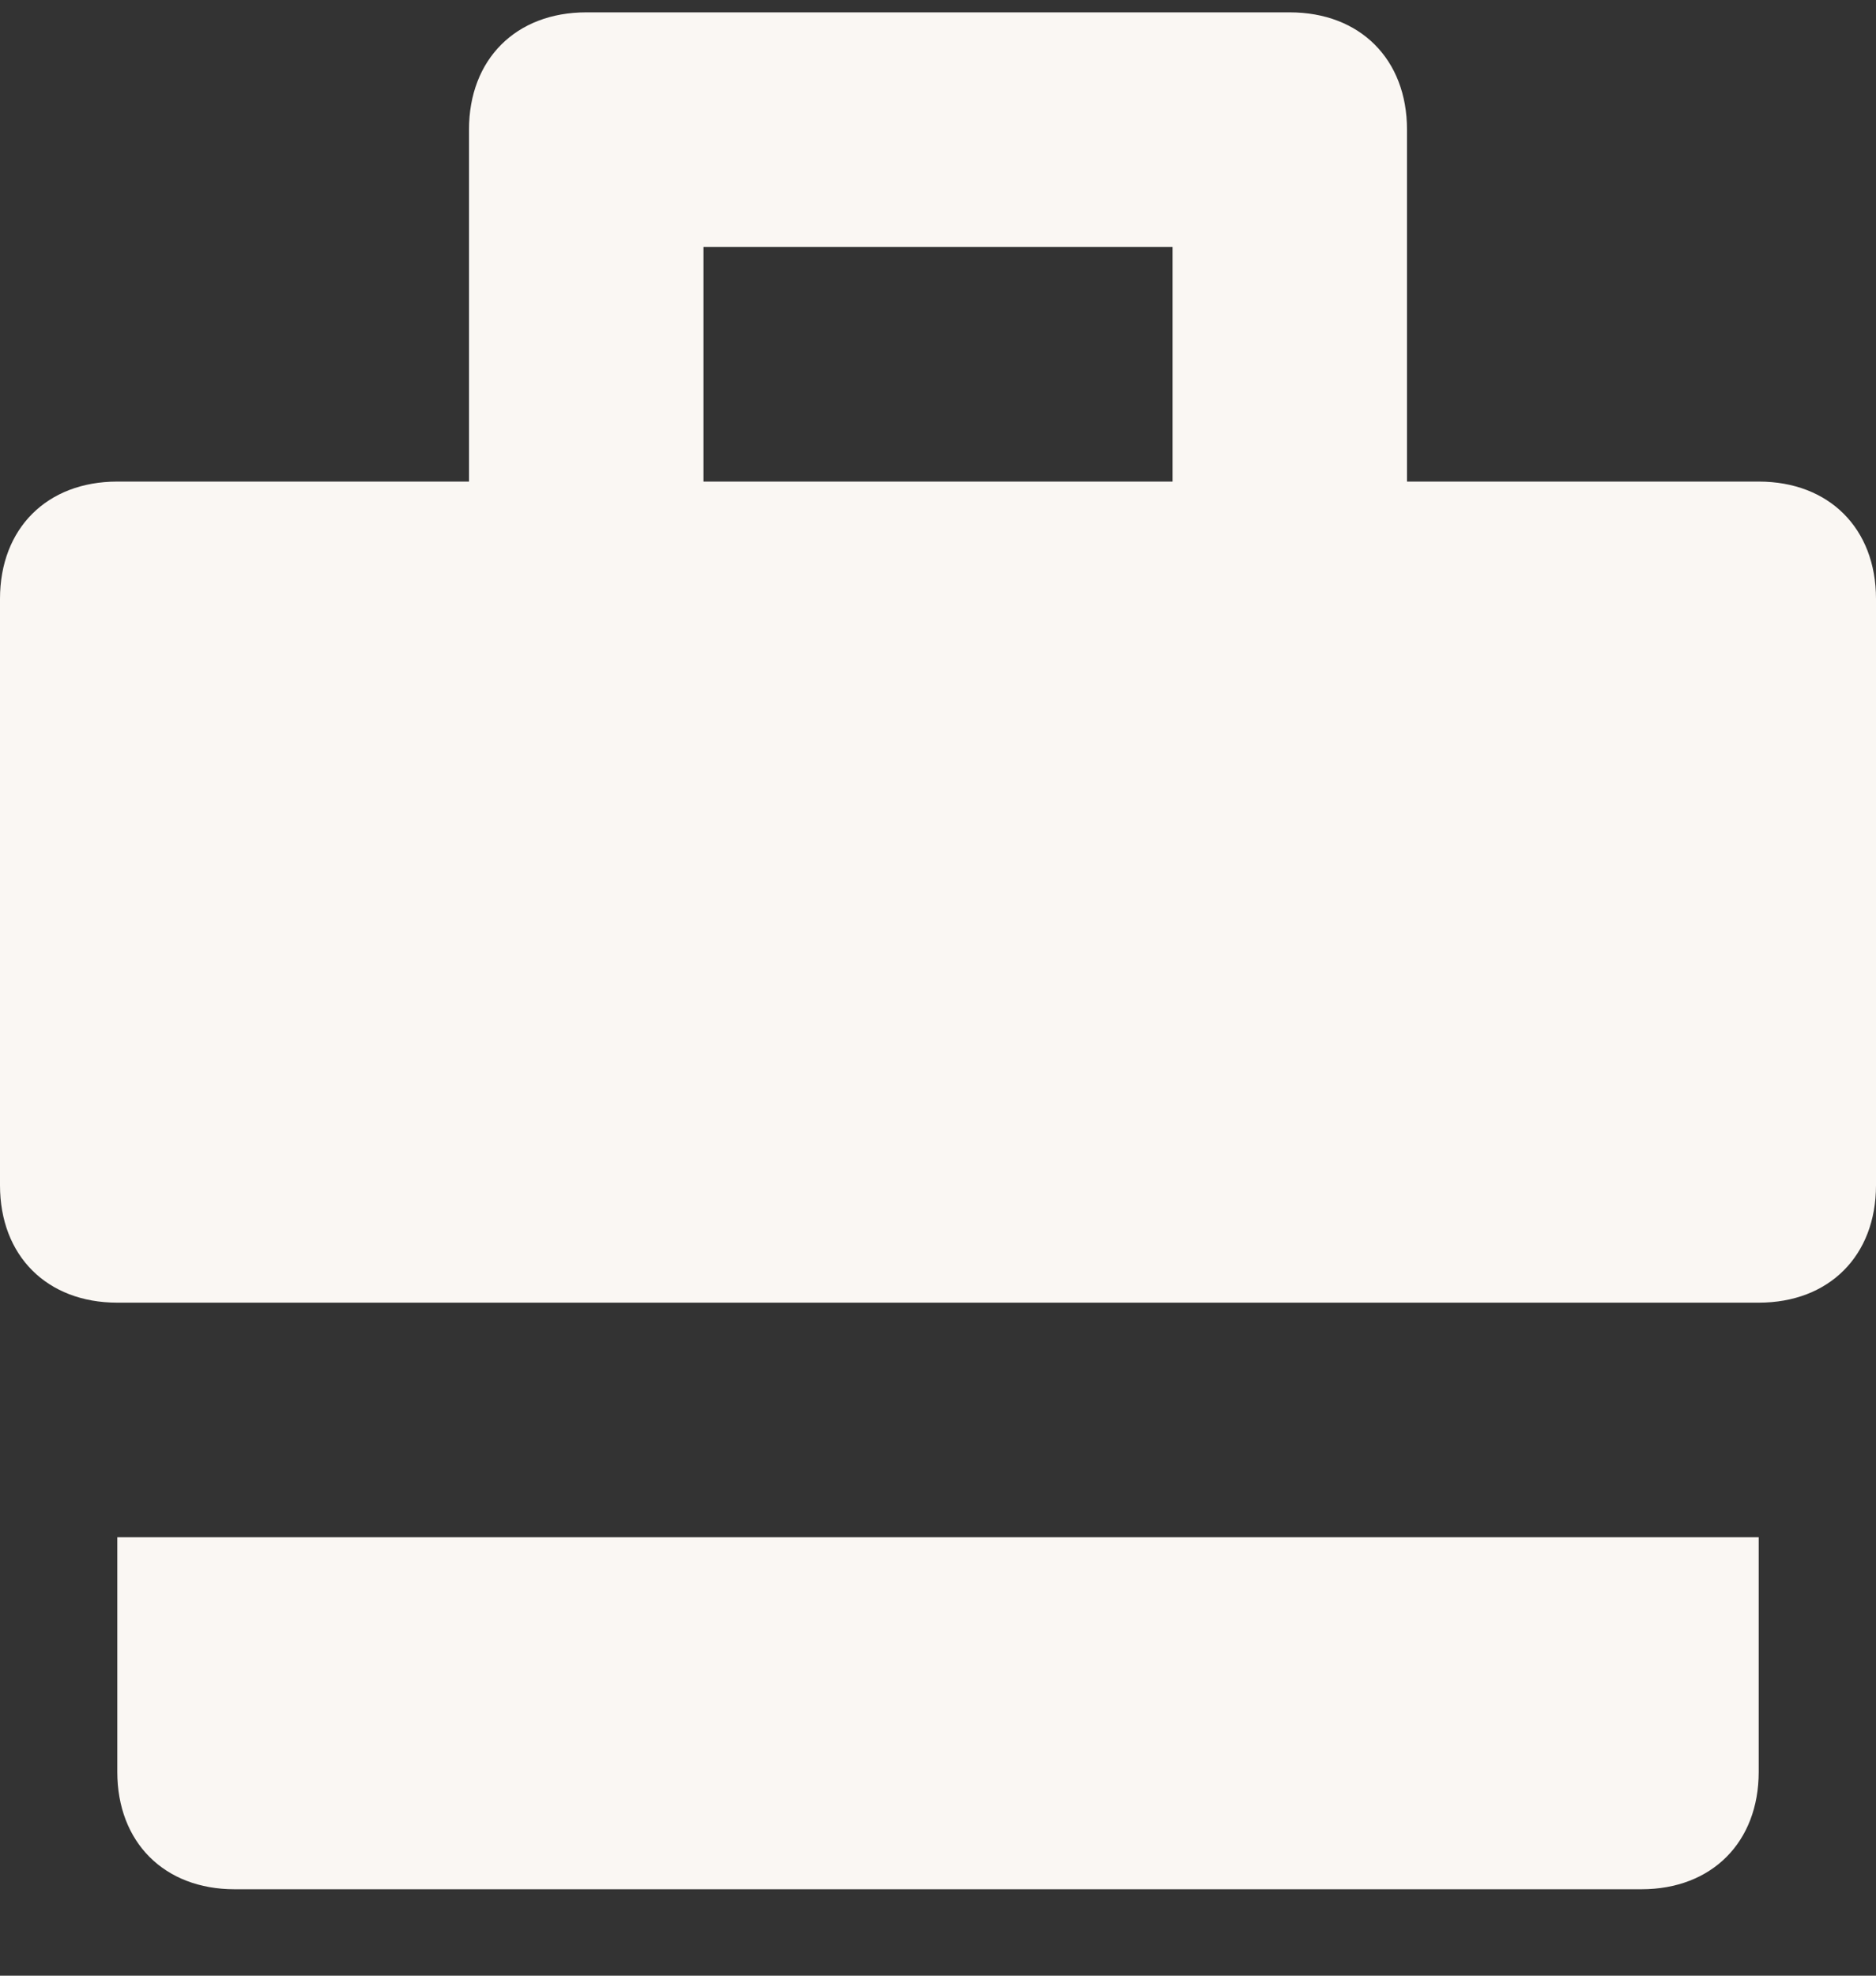
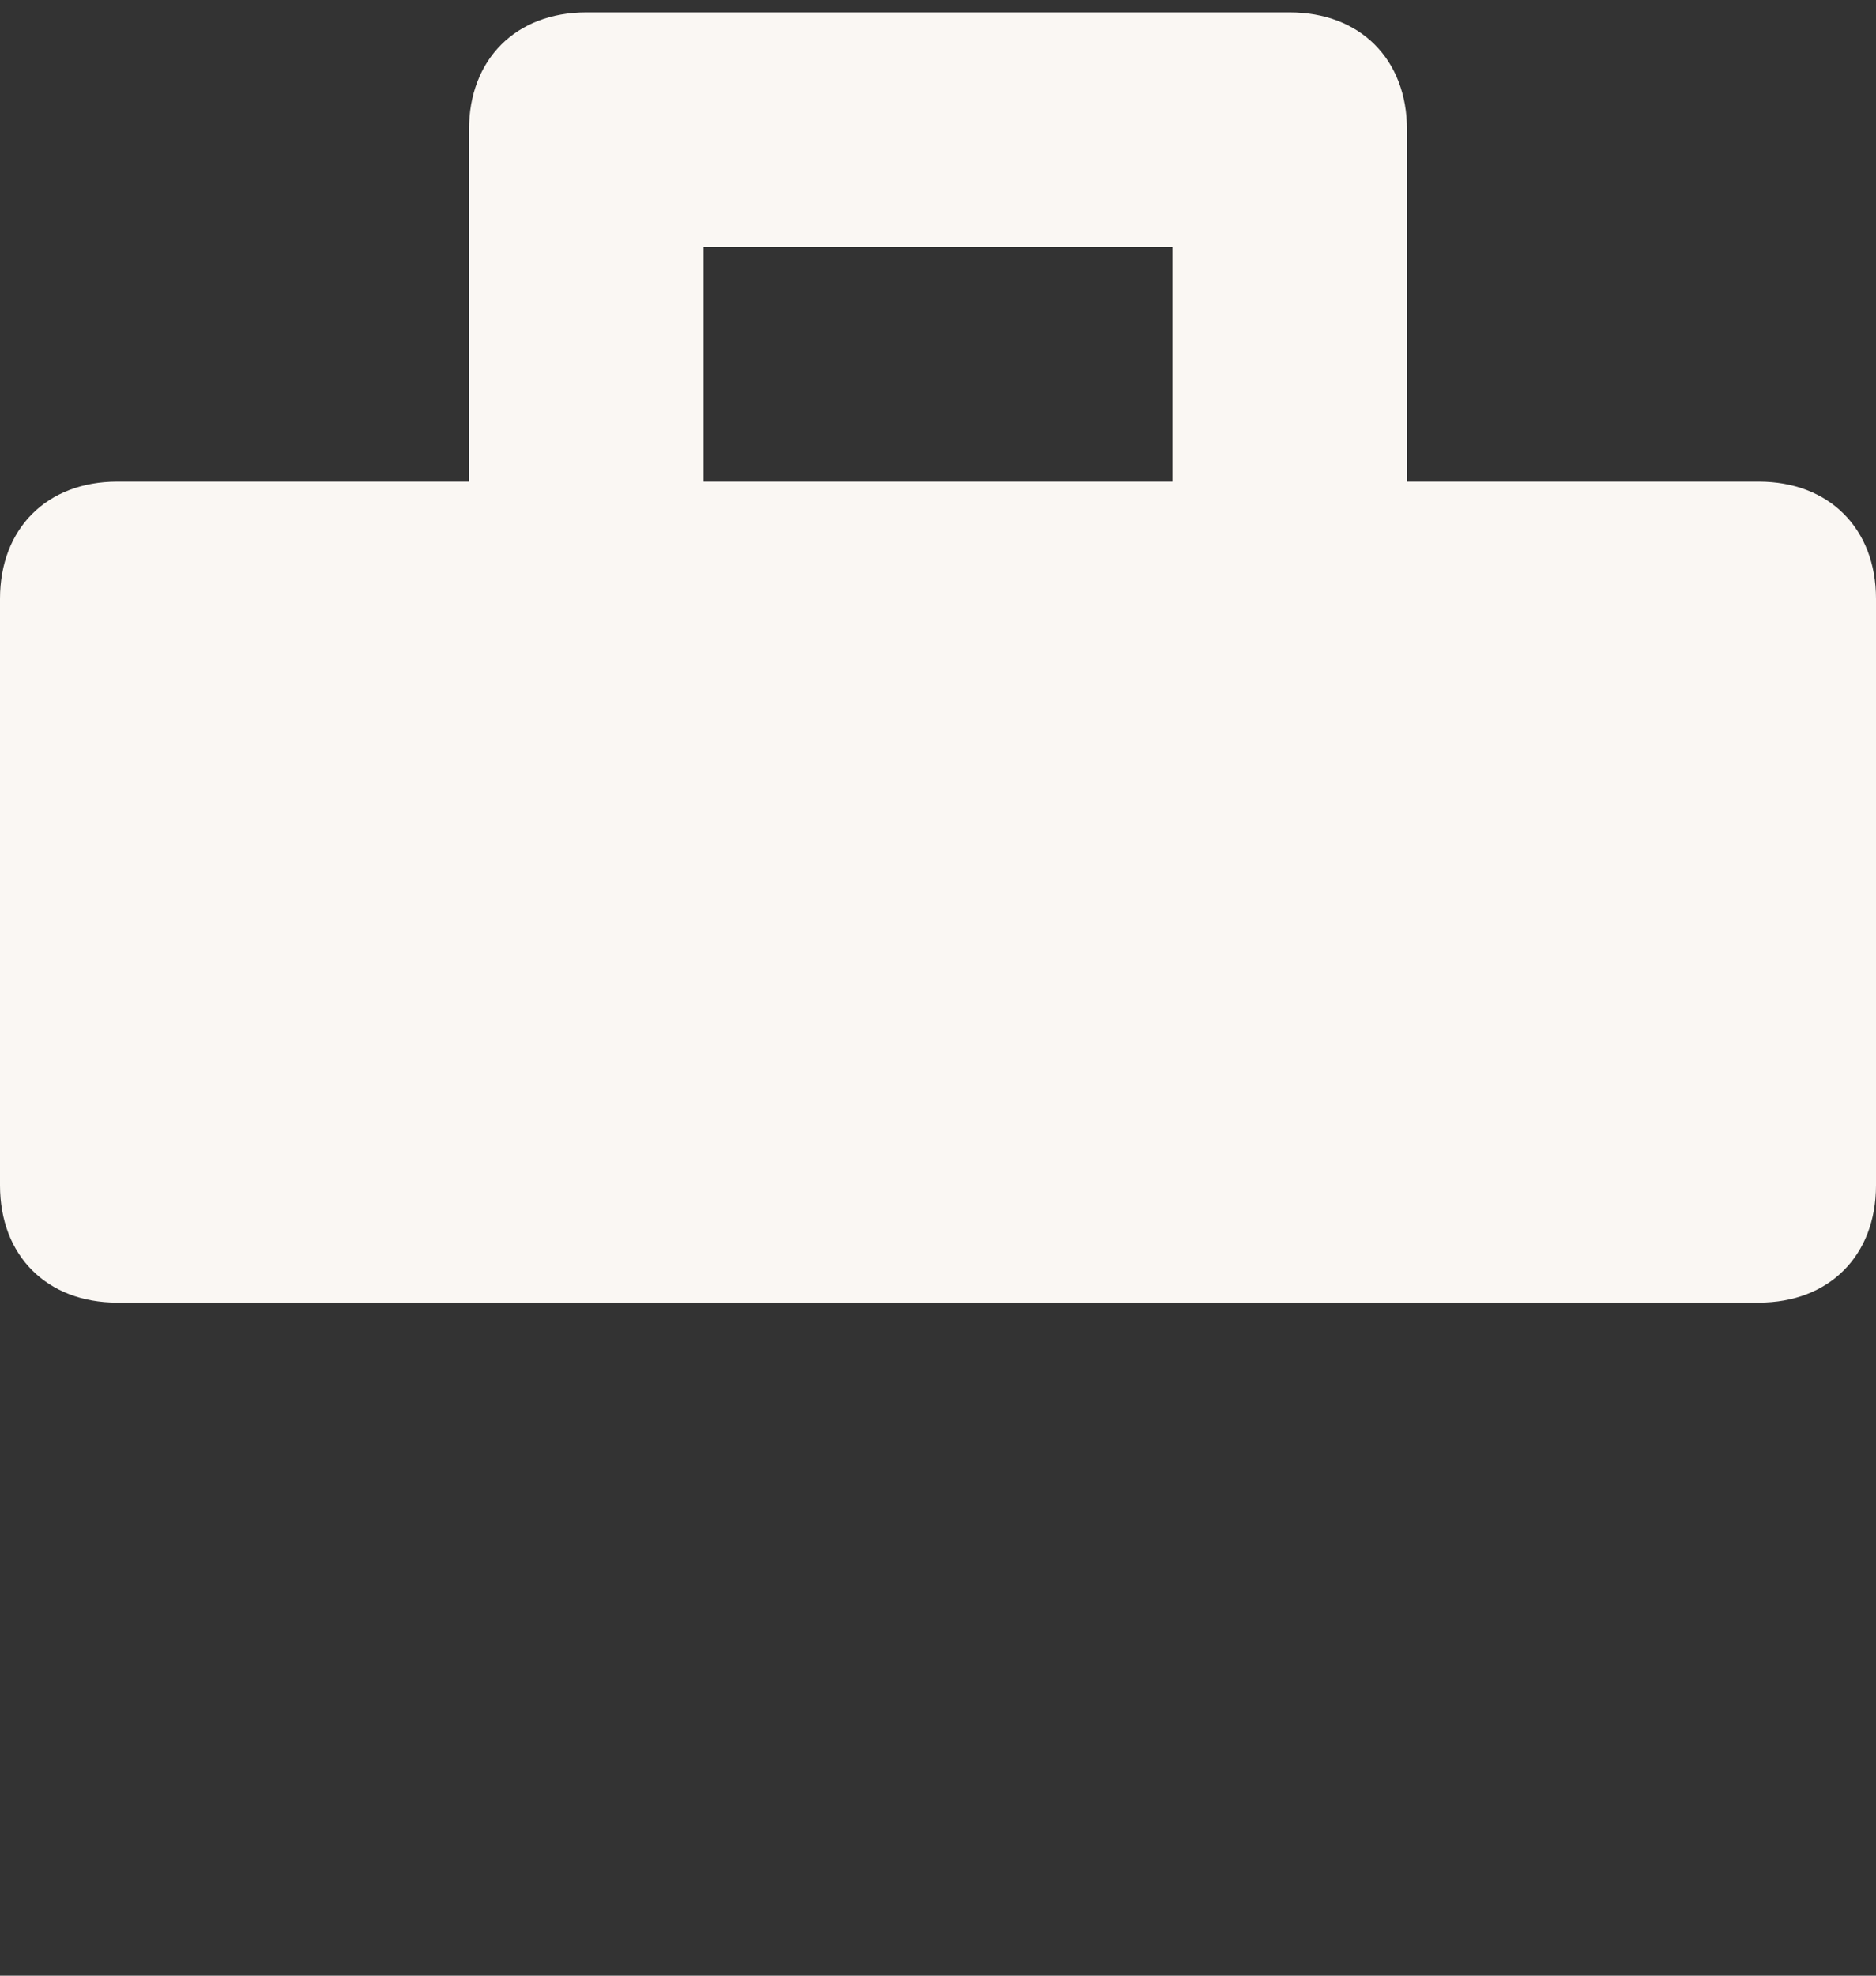
<svg xmlns="http://www.w3.org/2000/svg" width="19" height="20" viewBox="0 0 19 20" fill="none">
  <rect x="0" y="0" width="19" height="20" fill="#333333" stroke="none" />
  <path d="M19 11.999V6.062C19 5.35 18.525 4.875 17.812 4.875H14.25V1.312C14.25 0.6 13.775 0.125 13.062 0.125H5.938C5.225 0.125 4.75 0.6 4.75 1.312V4.875H1.188C0.475 4.875 0 5.35 0 6.062V11.999C0 12.712 0.475 13.187 1.188 13.187H17.812C18.525 13.187 19 12.712 19 11.999ZM7.125 2.5H11.875V4.875H7.125V2.5Z" fill="#FAF7F3" />
-   <path d="M1.188 15.562V17.937C1.188 18.649 1.663 19.125 2.375 19.125H16.625C17.337 19.125 17.812 18.649 17.812 17.937V15.562H1.188Z" fill="#FAF7F3" />
</svg>